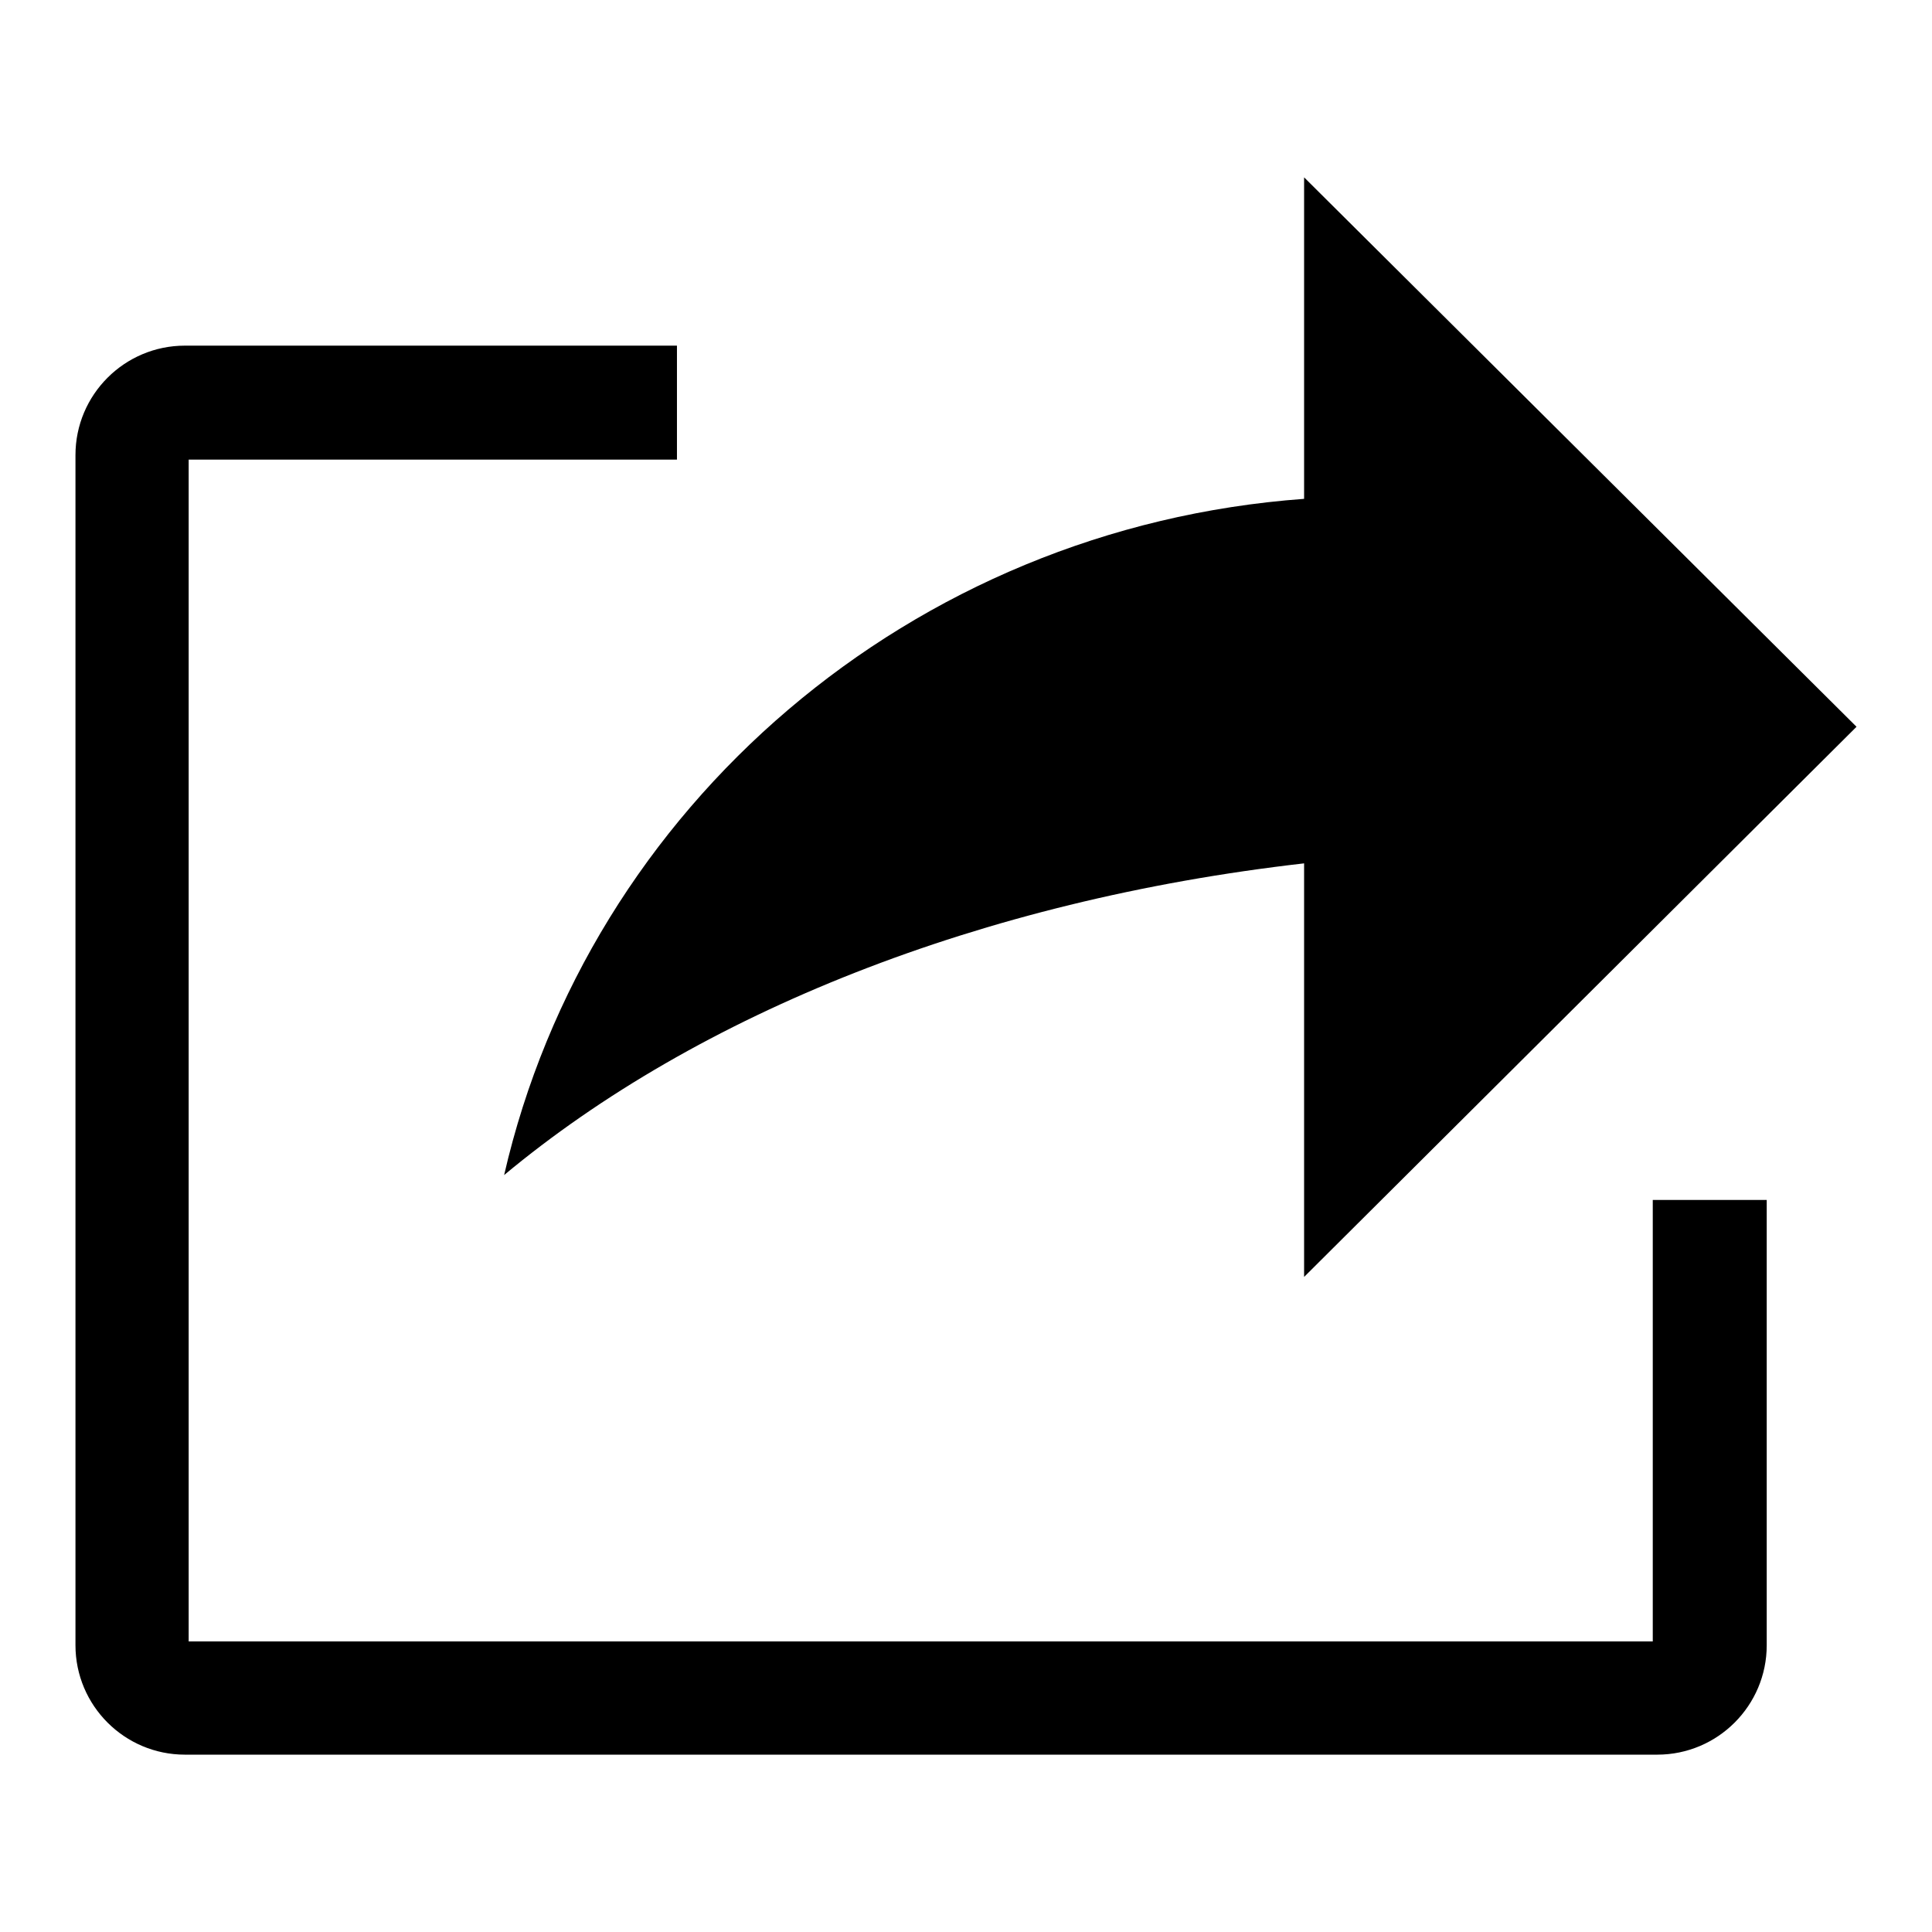
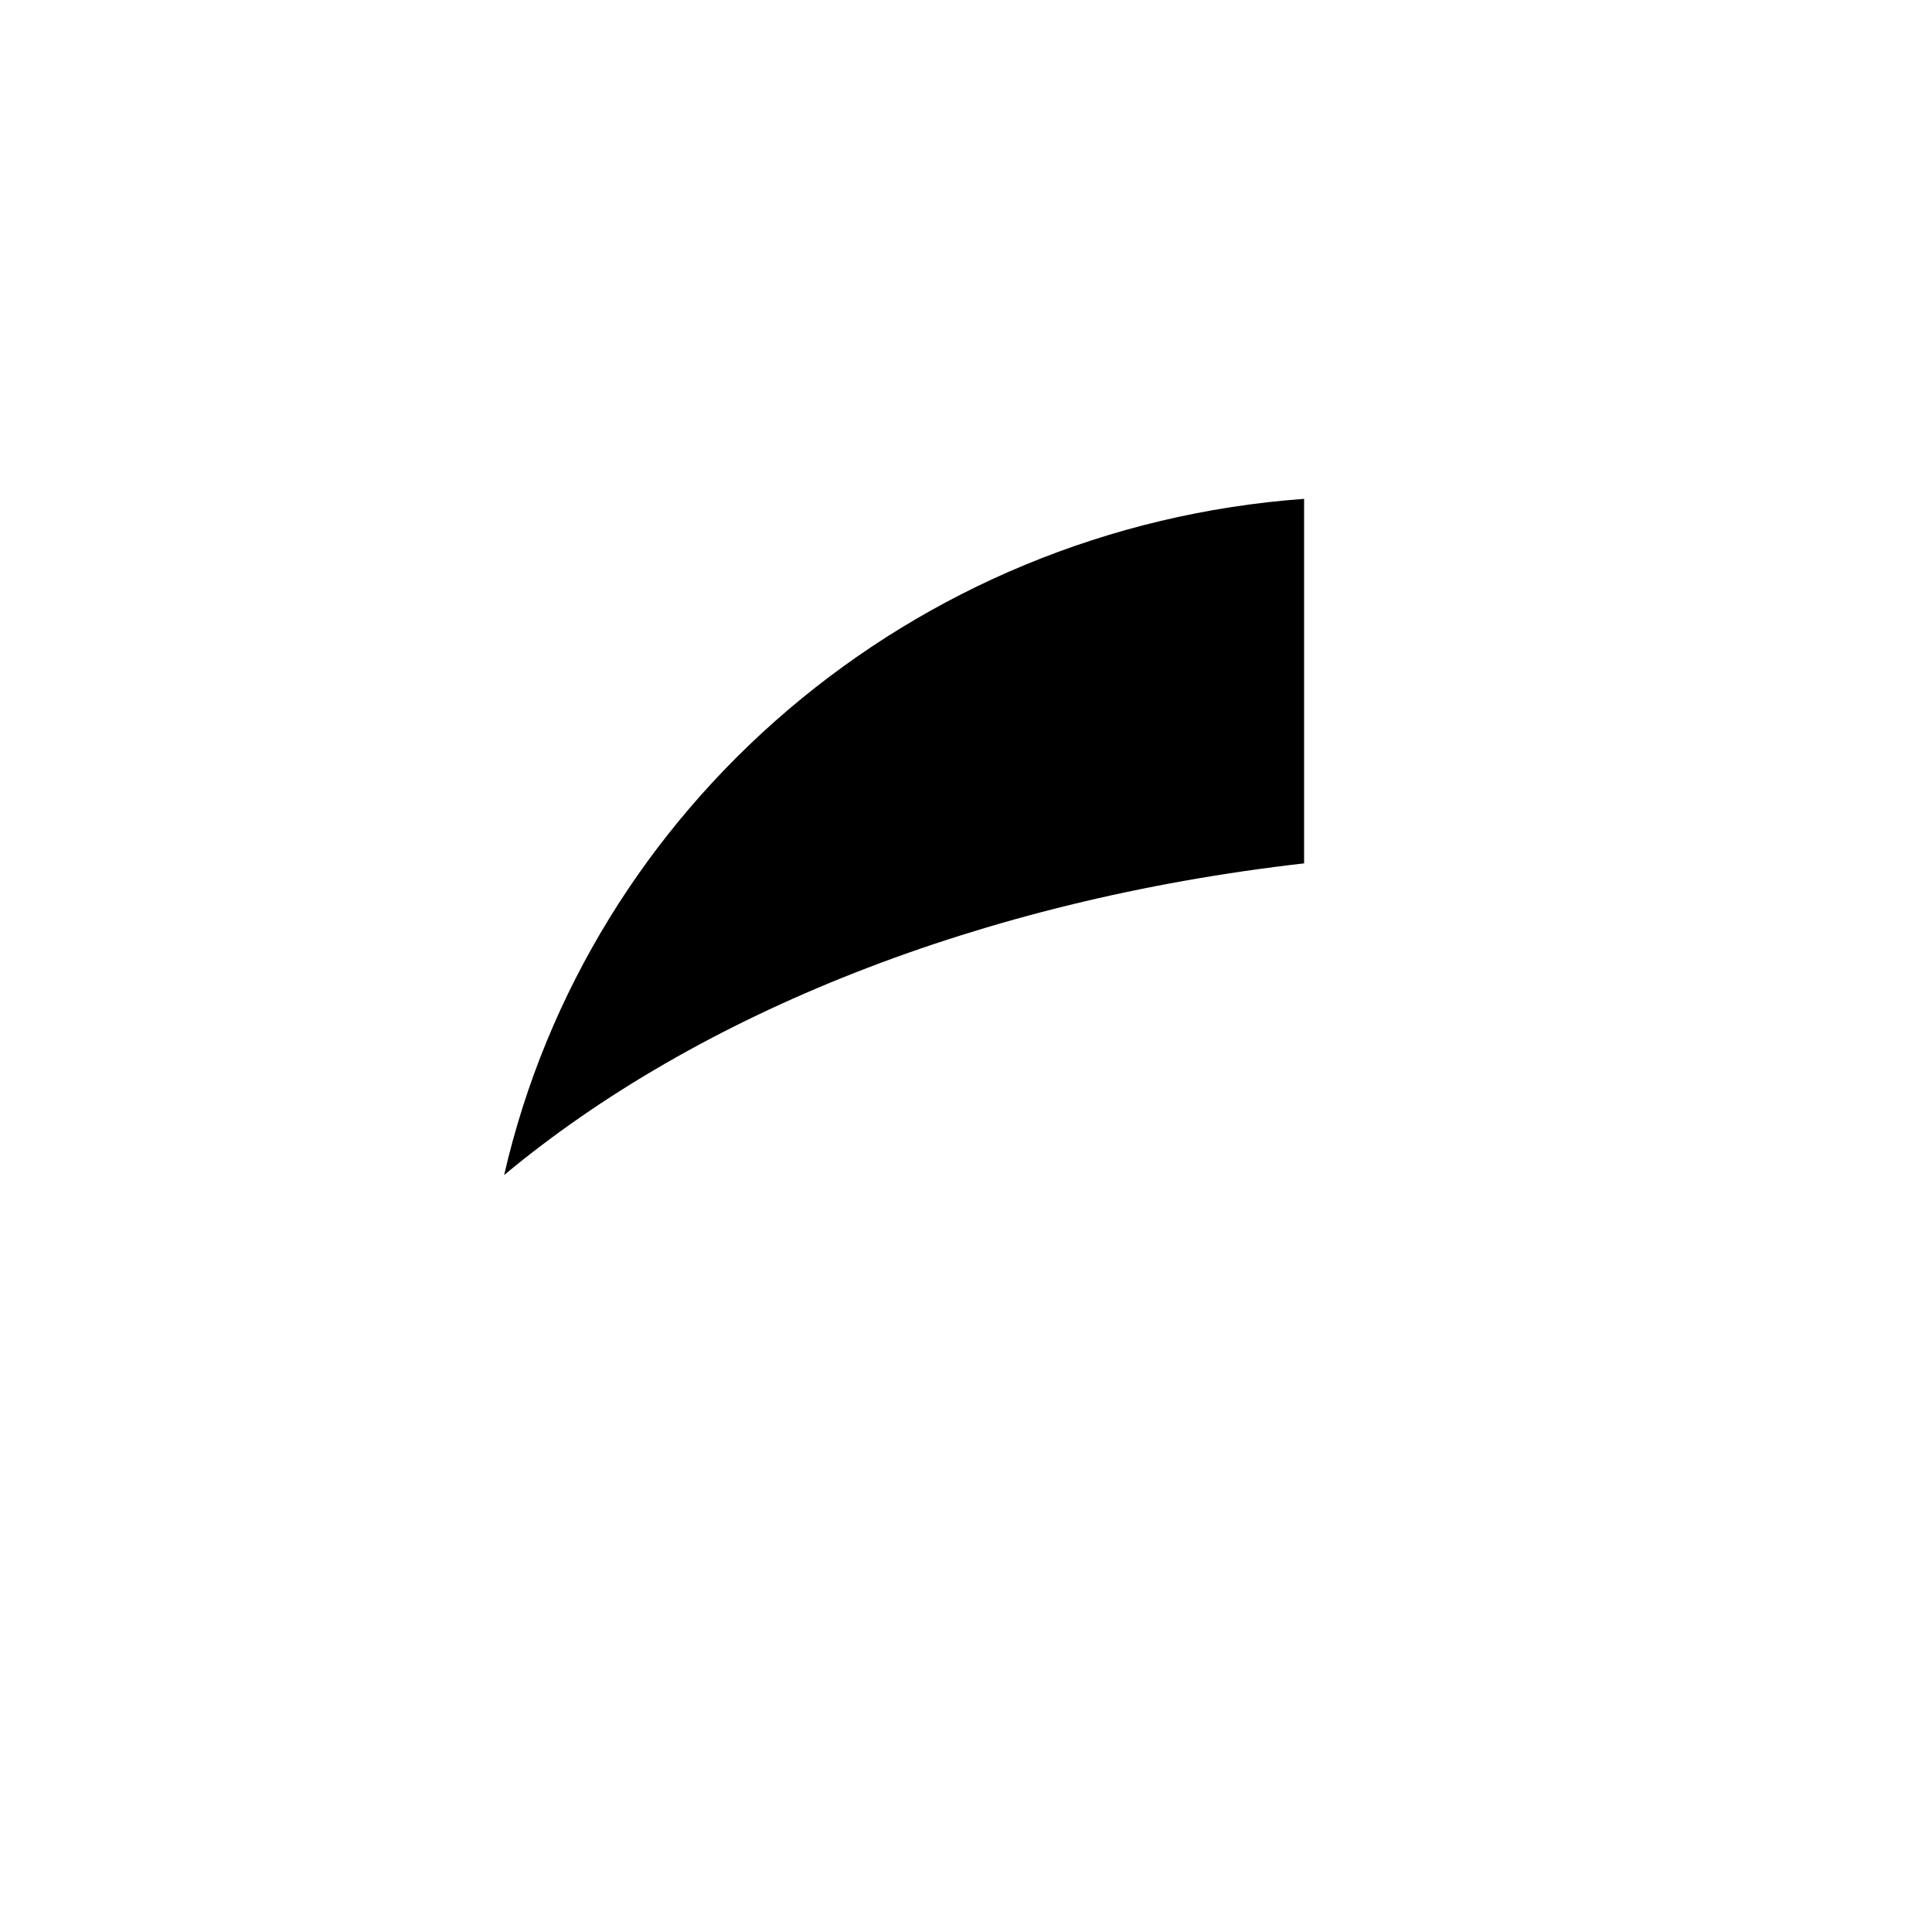
<svg xmlns="http://www.w3.org/2000/svg" version="1.1" x="0px" y="0px" viewBox="0 0 256 256" enable-background="new 0 0 256 256" xml:space="preserve">
  <g>
    <g>
-       <path fill="#000000" d="M89.7,45.8H24.5c-8,0-14.5,6.5-14.5,14.5V218c0,8,6.5,14.5,14.5,14.5h195.1c8,0,14.5-6.5,14.5-14.5v-59h-15.1v58.5h-194V60.9h64.7V45.8" />
-       <path fill="#000000" d="M172.8,23.5v42.6c-52.1,3.8-94.8,40.8-106,89.6c25.7-21.4,63.1-36.4,106-41.3v54.8L246,96.3L172.8,23.5" />
+       <path fill="#000000" d="M172.8,23.5v42.6c-52.1,3.8-94.8,40.8-106,89.6c25.7-21.4,63.1-36.4,106-41.3v54.8L172.8,23.5" />
    </g>
  </g>
</svg>